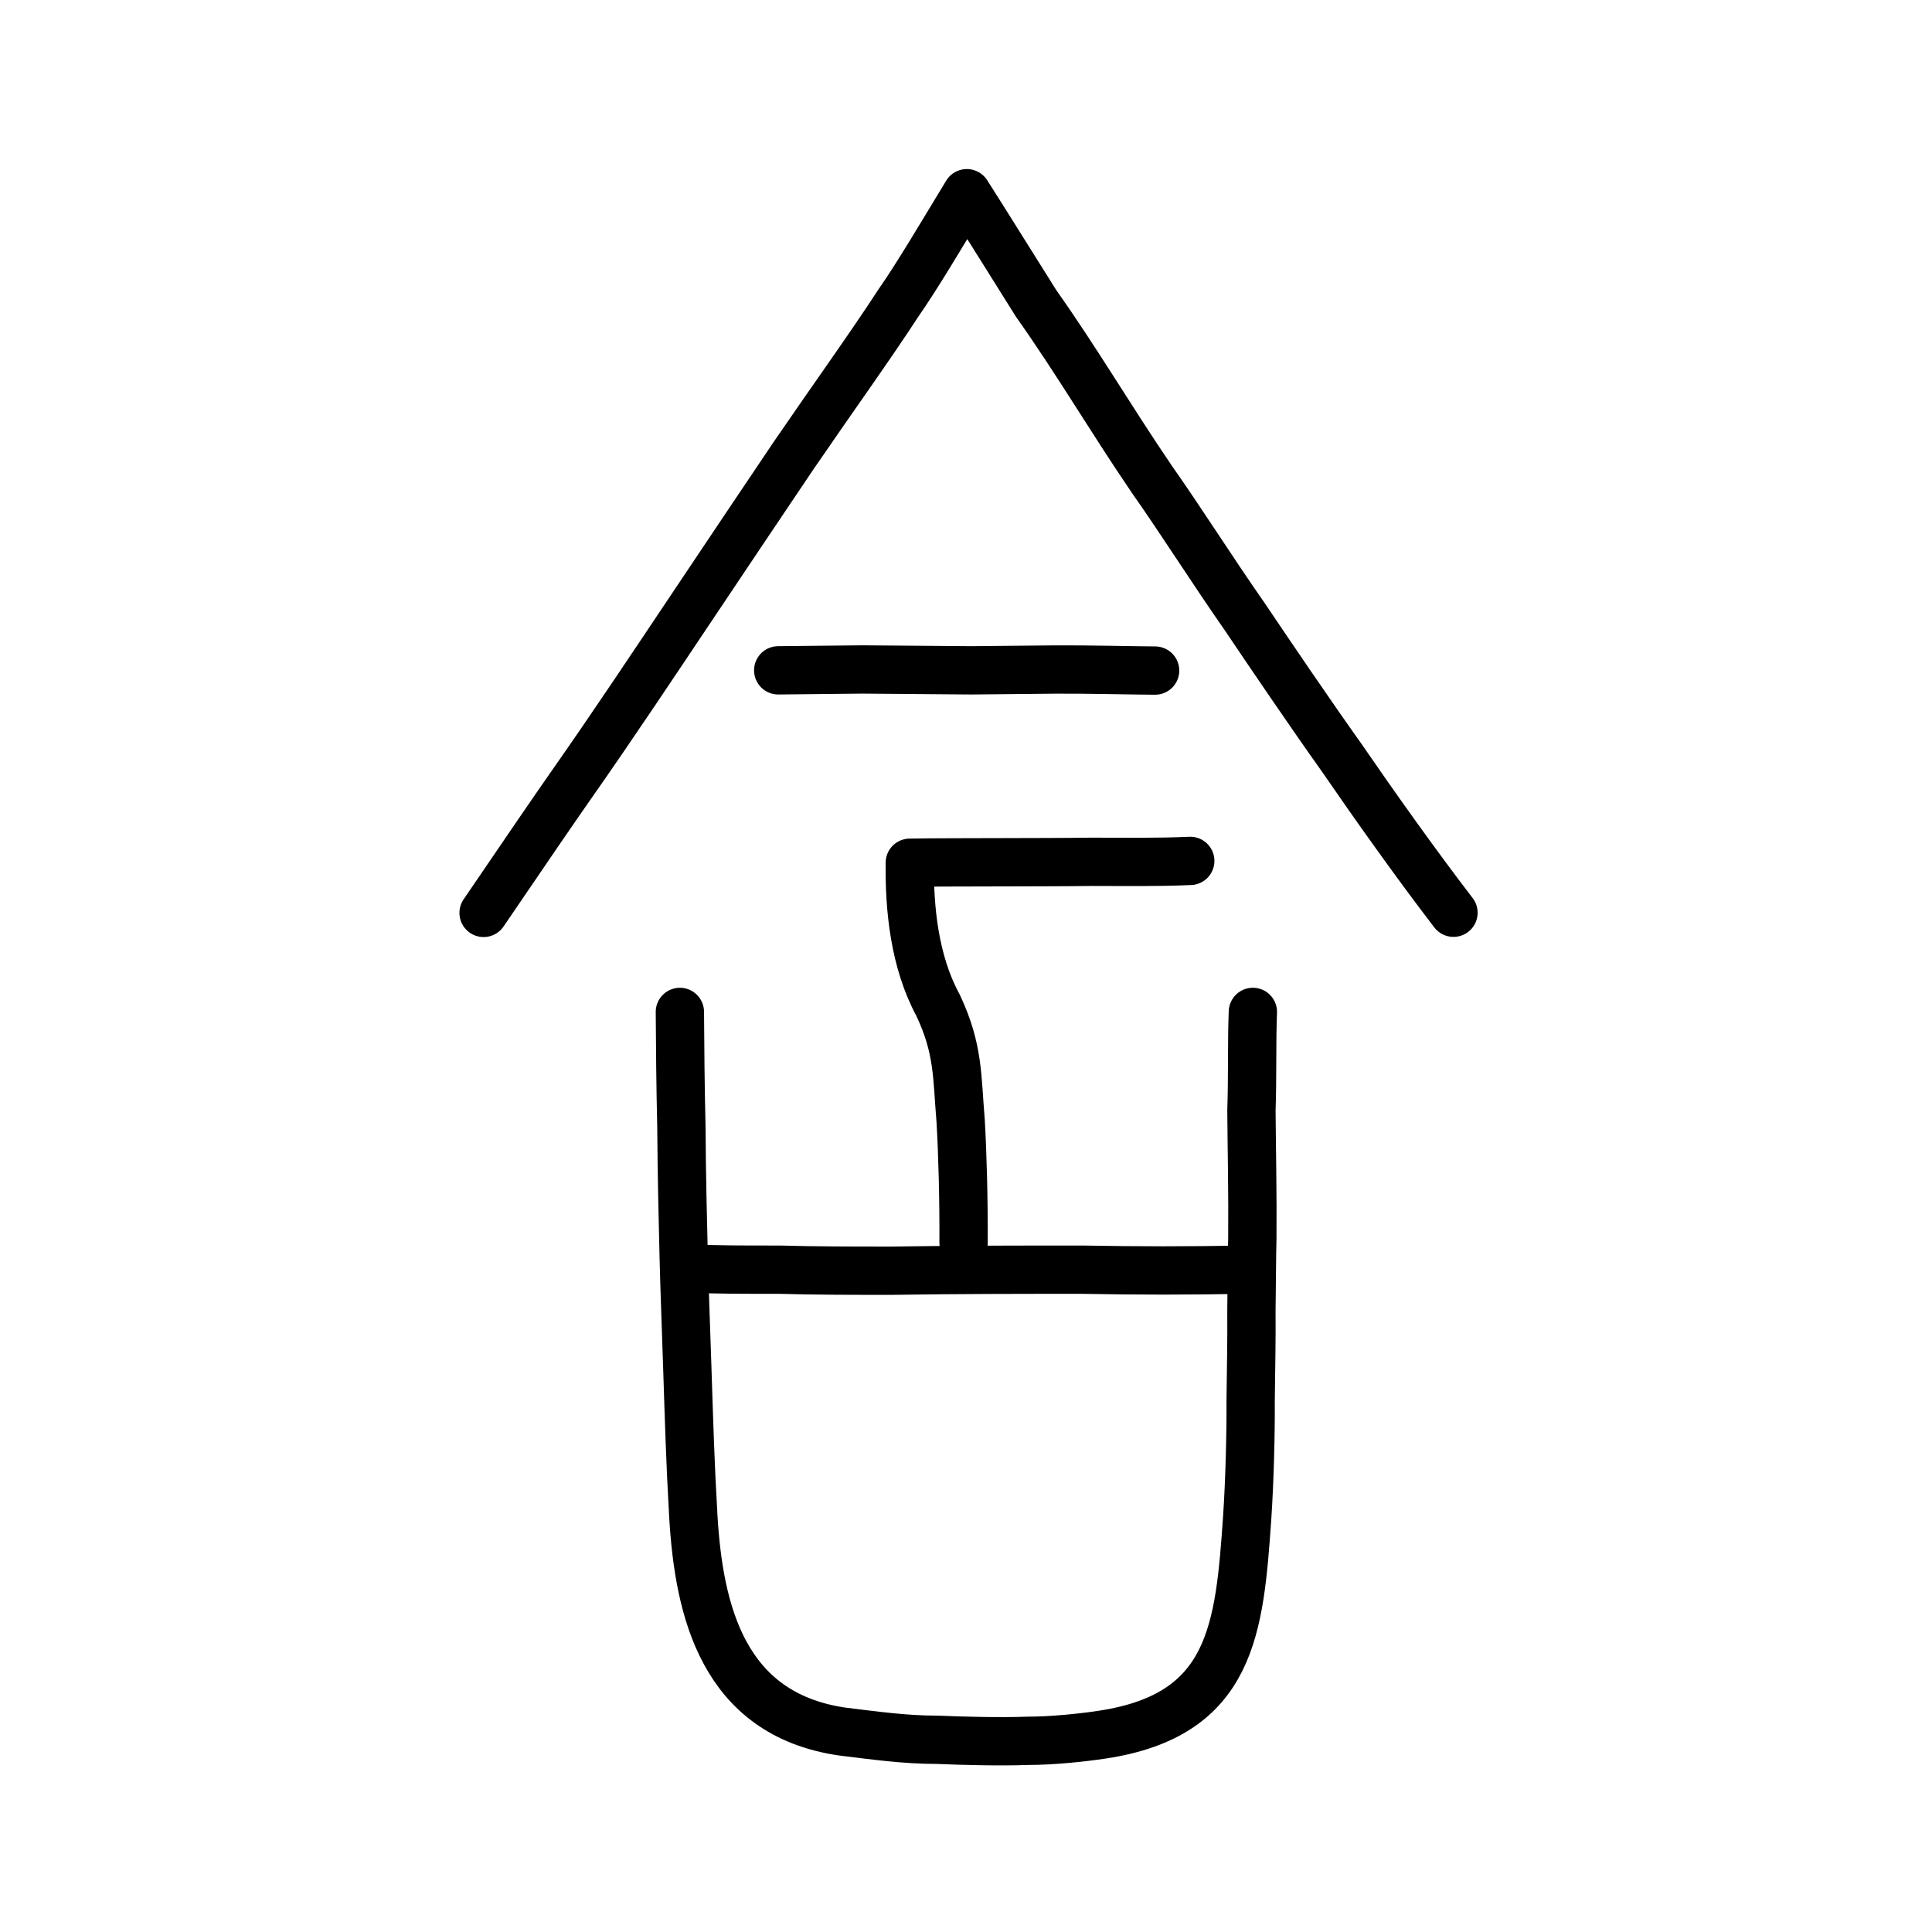
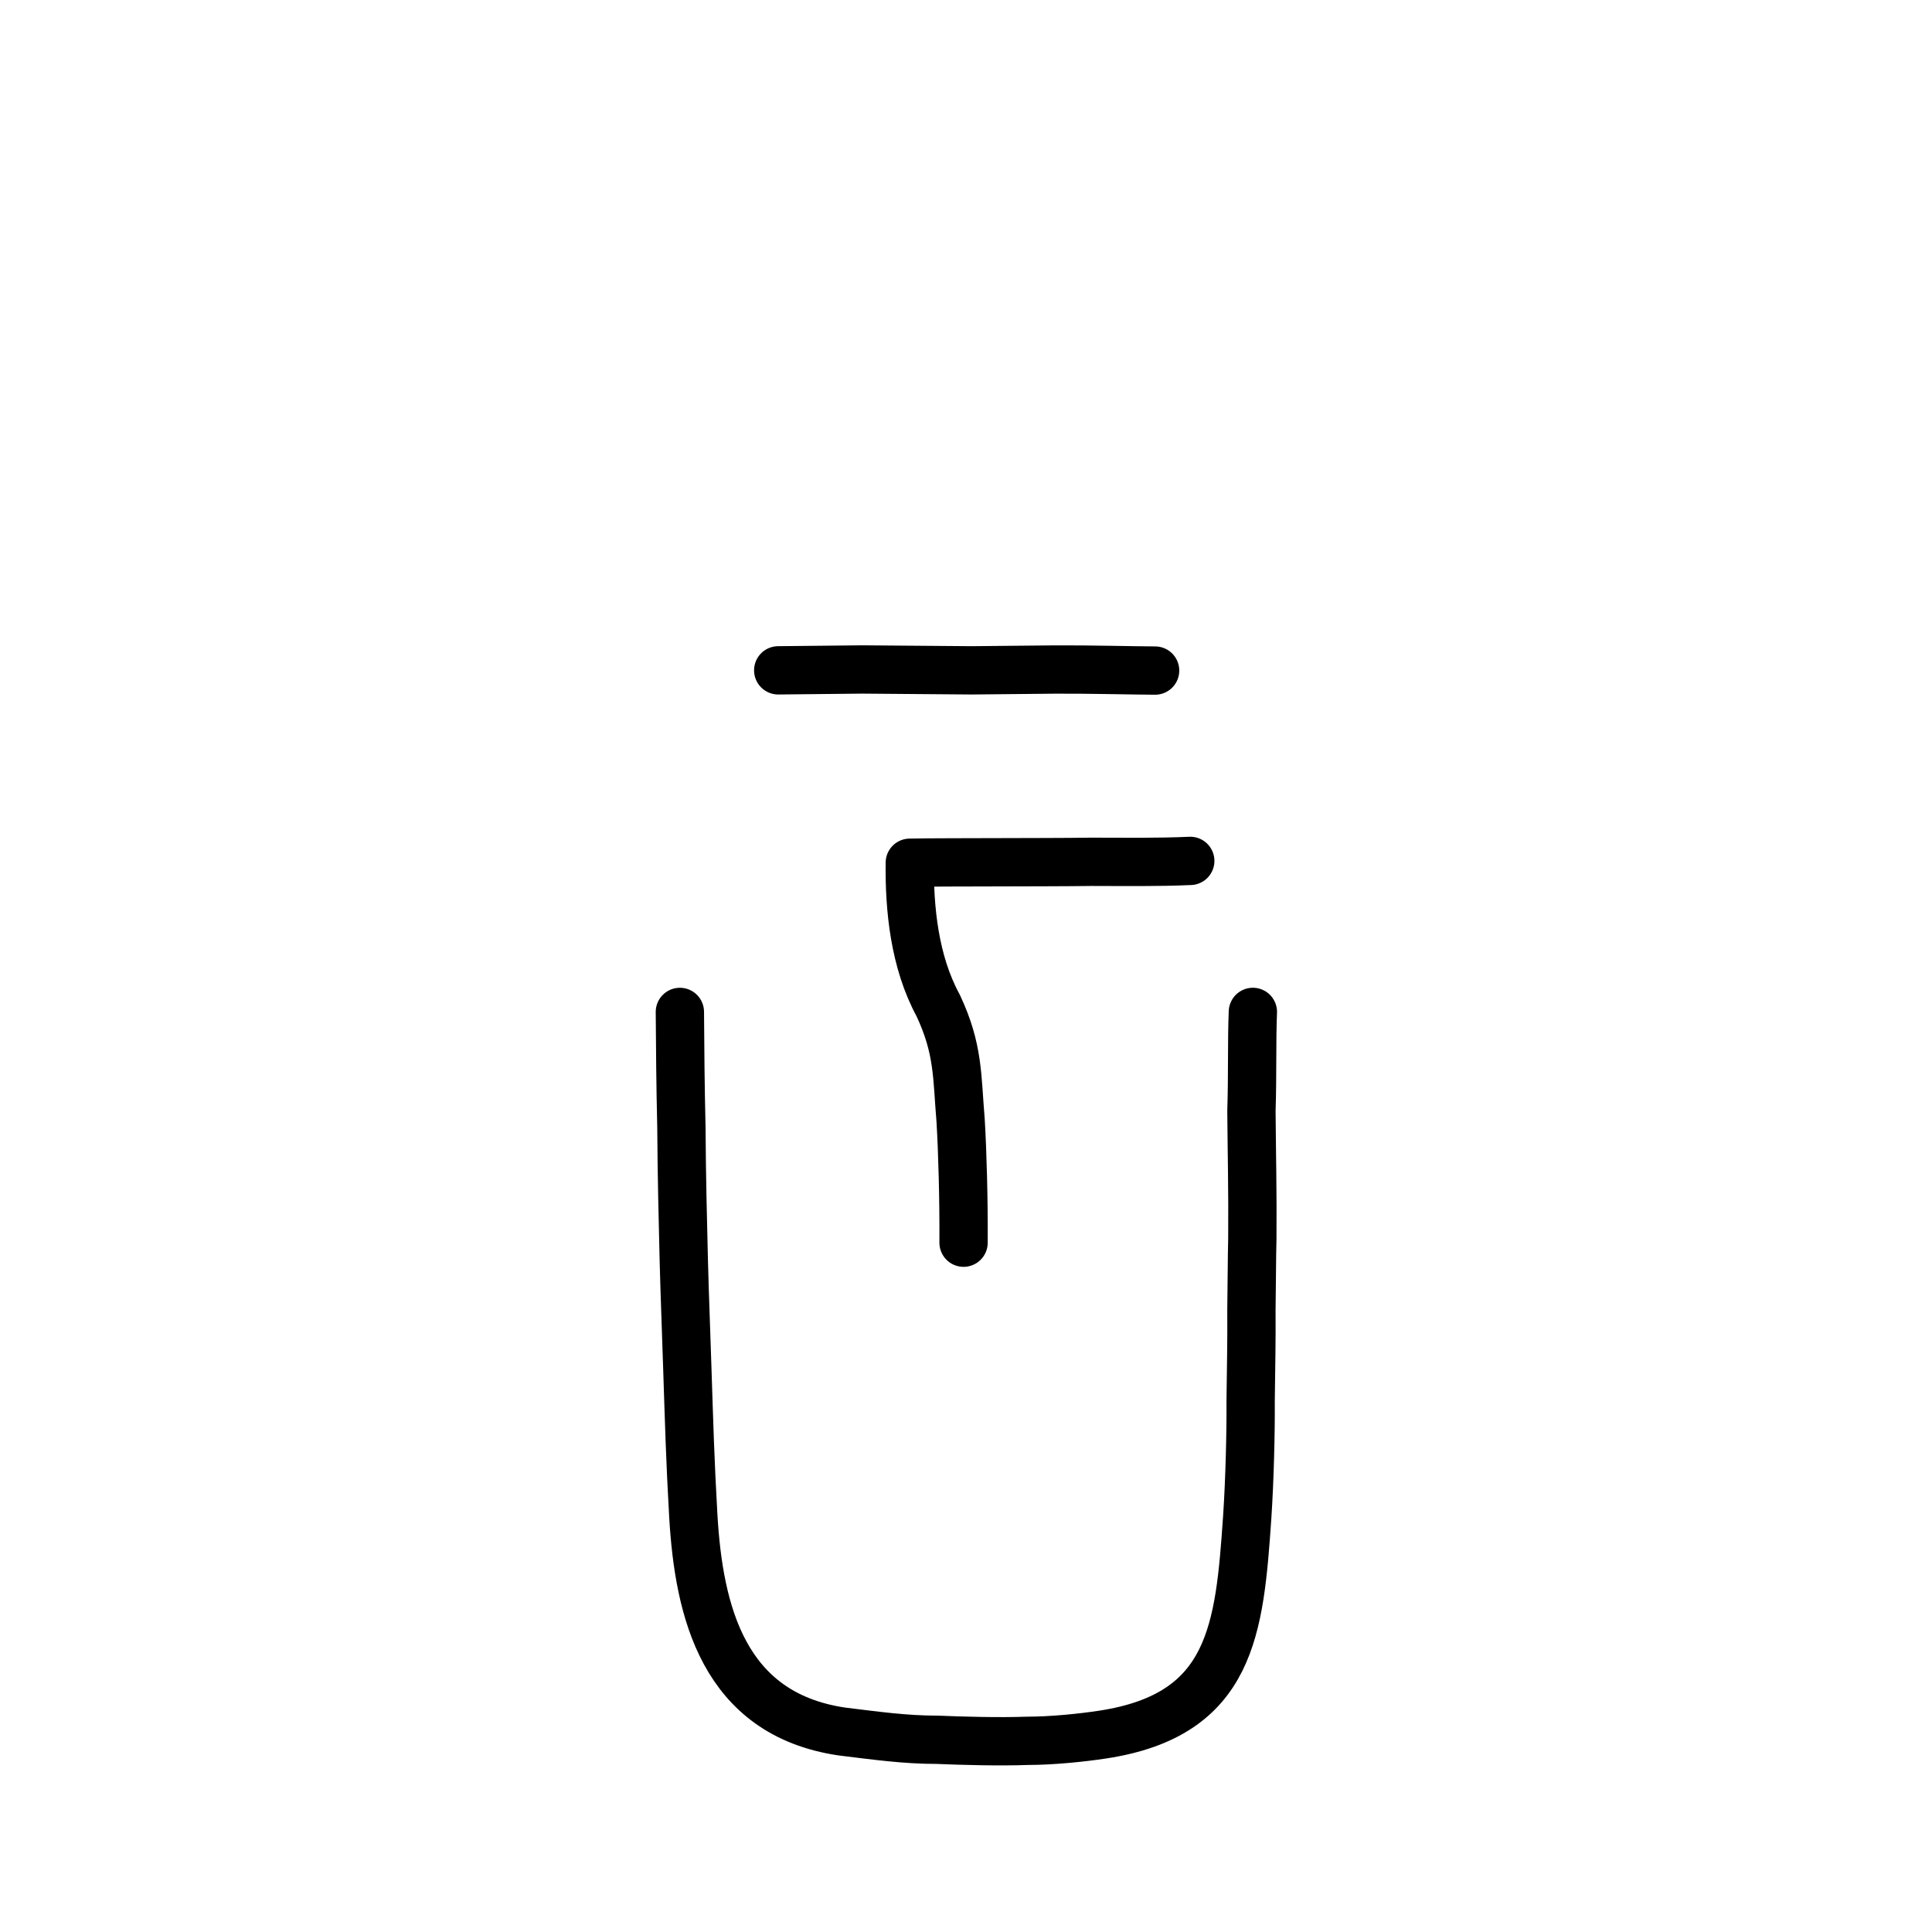
<svg xmlns="http://www.w3.org/2000/svg" xmlns:ns1="http://www.inkscape.org/namespaces/inkscape" xmlns:ns2="http://sodipodi.sourceforge.net/DTD/sodipodi-0.dtd" width="200px" height="200px" viewBox="0 0 200 200" version="1.1" id="SVGRoot" ns1:version="0.92.3 (2405546, 2018-03-11)" ns2:docname="542bss.svg">
  <ns2:namedview id="base" pagecolor="#ffffff" bordercolor="#666666" borderopacity="1.0" ns1:pageopacity="0.0" ns1:pageshadow="2" ns1:zoom="2.5198715" ns1:cx="105.04869" ns1:cy="75.063196" ns1:document-units="px" ns1:current-layer="layer1" showgrid="true" ns1:window-width="1126" ns1:window-height="842" ns1:window-x="97" ns1:window-y="126" ns1:window-maximized="0" showguides="false" ns1:snap-global="false">
    <ns1:grid type="xygrid" id="grid6085" />
  </ns2:namedview>
  <defs id="defs5523" />
  <g id="layer1" ns1:groupmode="layer" ns1:label="レイヤー 1">
-     <path style="opacity:1;vector-effect:none;fill:none;fill-opacity:1;stroke:#000000;stroke-width:5;stroke-linecap:round;stroke-linejoin:round;stroke-miterlimit:4;stroke-dasharray:none;stroke-dashoffset:0;stroke-opacity:1" d="m 50.061,94.503 c 4.542,-6.679 7.318,-10.73 9.048,-13.205 4.213,-5.989 9.232,-13.546 11.964,-17.624 4.228,-6.306 8.319,-12.436 11.056,-16.479 4.307,-6.289 7.924,-11.294 10.862,-15.812 1.992,-2.856 4.261,-6.718 7.096,-11.383 2.325,3.645 5.336,8.505 7.181,11.426 4.197,5.924 7.602,11.767 11.996,18.226 2.837,4.014 6.24,9.393 9.608,14.213 2.517,3.746 6.882,10.169 10.006,14.553 3.379,4.913 7.679,10.982 11.586,16.068" id="path836" ns1:connector-curvature="0" ns2:nodetypes="ccccccccccc" />
    <path style="opacity:1;vector-effect:none;fill:none;fill-opacity:1;stroke:#000000;stroke-width:5;stroke-linecap:round;stroke-linejoin:round;stroke-miterlimit:4;stroke-dasharray:none;stroke-dashoffset:0;stroke-opacity:1" d="m 123.216,89.12 c -3.432,0.153 -6.818,0.097 -10.215,0.094 -2.694,0.039 -6.822,0.036 -10.496,0.049 -1.675,0.011 -6.359,0.002 -8.323,0.047 -0.057,4.696 0.46,10.223 2.941,14.784 2.12,4.52 1.935,7.325 2.322,11.933 0.196,3.302 0.326,8.083 0.303,12.616" id="path838" ns1:connector-curvature="0" ns2:nodetypes="ccccccc" />
    <path style="opacity:1;vector-effect:none;fill:none;fill-opacity:1;stroke:#000000;stroke-width:5;stroke-linecap:round;stroke-linejoin:round;stroke-miterlimit:4;stroke-dasharray:none;stroke-dashoffset:0;stroke-opacity:1" d="m 80.561,69.393 8.701,-0.09 11.311,0.09 8.719,-0.085 c 3.308,-0.022 8.492,0.108 10.285,0.109" id="path834-9" ns1:connector-curvature="0" ns2:nodetypes="ccccc" />
    <path id="path836-5" d="m 70.381,104.754 c 0.029,4.085 0.052,7.417 0.157,11.931 0.038,5.482 0.137,9.029 0.242,13.543 0.102,4.085 0.278,8.277 0.374,11.501 0.186,5.589 0.287,9.459 0.621,15.263 0.582,9.781 3.08,20.423 15.352,22.25 3.527,0.43 6.54,0.86 9.917,0.86 2.497,0.107 6.462,0.215 9.324,0.107 2.569,0 5.65,-0.322 7.777,-0.645 13.42,-2.042 14.165,-10.964 14.965,-22.465 0.266,-3.977 0.378,-8.921 0.356,-12.039 0.046,-3.87 0.104,-6.127 0.081,-9.459 0.051,-3.117 0.038,-5.052 0.095,-7.417 0.041,-4.622 -0.064,-9.136 -0.093,-13.221 0.122,-3.547 0.023,-7.202 0.149,-10.211" style="fill:none;stroke:#000000;stroke-width:5;stroke-linecap:round;stroke-linejoin:round;stroke-miterlimit:4;stroke-dasharray:none;stroke-opacity:1" ns1:connector-curvature="0" ns2:nodetypes="ccccccccccccccc" />
-     <path id="path838-2" d="m 71.696,131.33 c 3.084,0.107 4.699,0.107 9.03,0.107 3.525,0.107 7.856,0.107 11.526,0.107 7.194,-0.107 13.066,-0.107 19.82,-0.107 5.947,0.107 10.572,0.107 16.885,0" style="fill:none;stroke:#000000;stroke-width:5;stroke-linecap:round;stroke-linejoin:round;stroke-miterlimit:4;stroke-dasharray:none;stroke-opacity:1" ns1:connector-curvature="0" ns2:nodetypes="ccccc" />
  </g>
</svg>